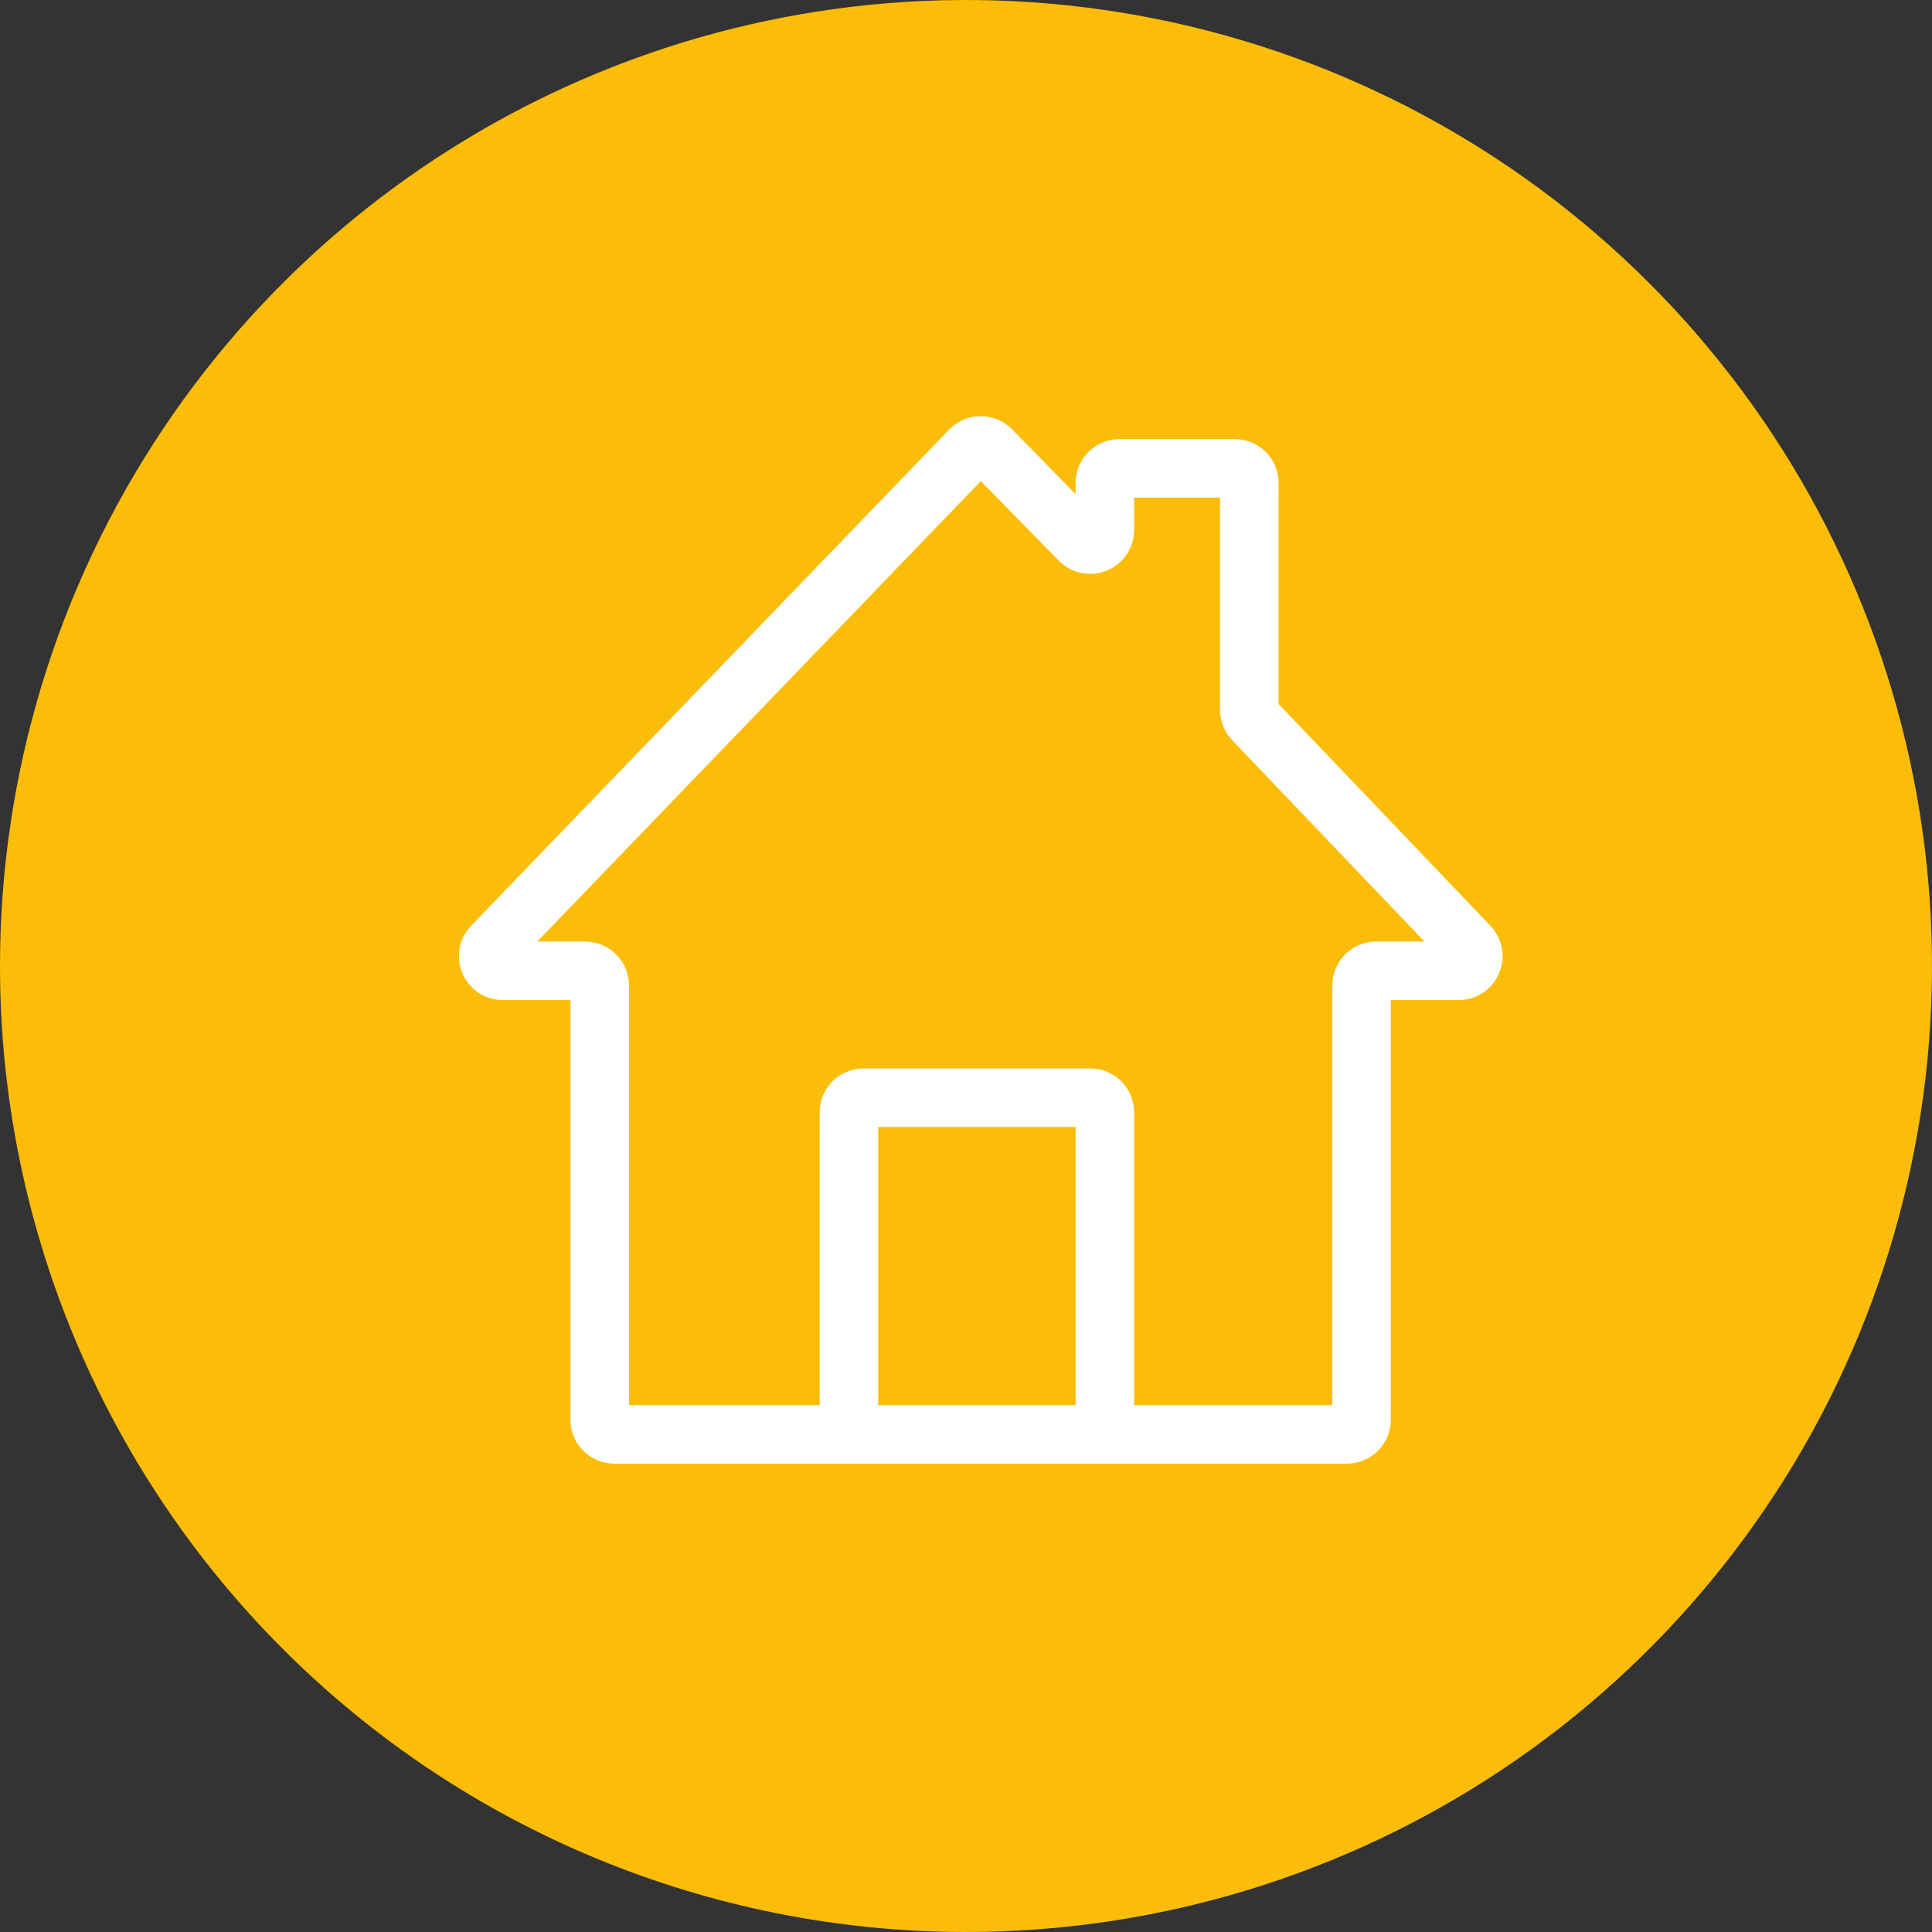
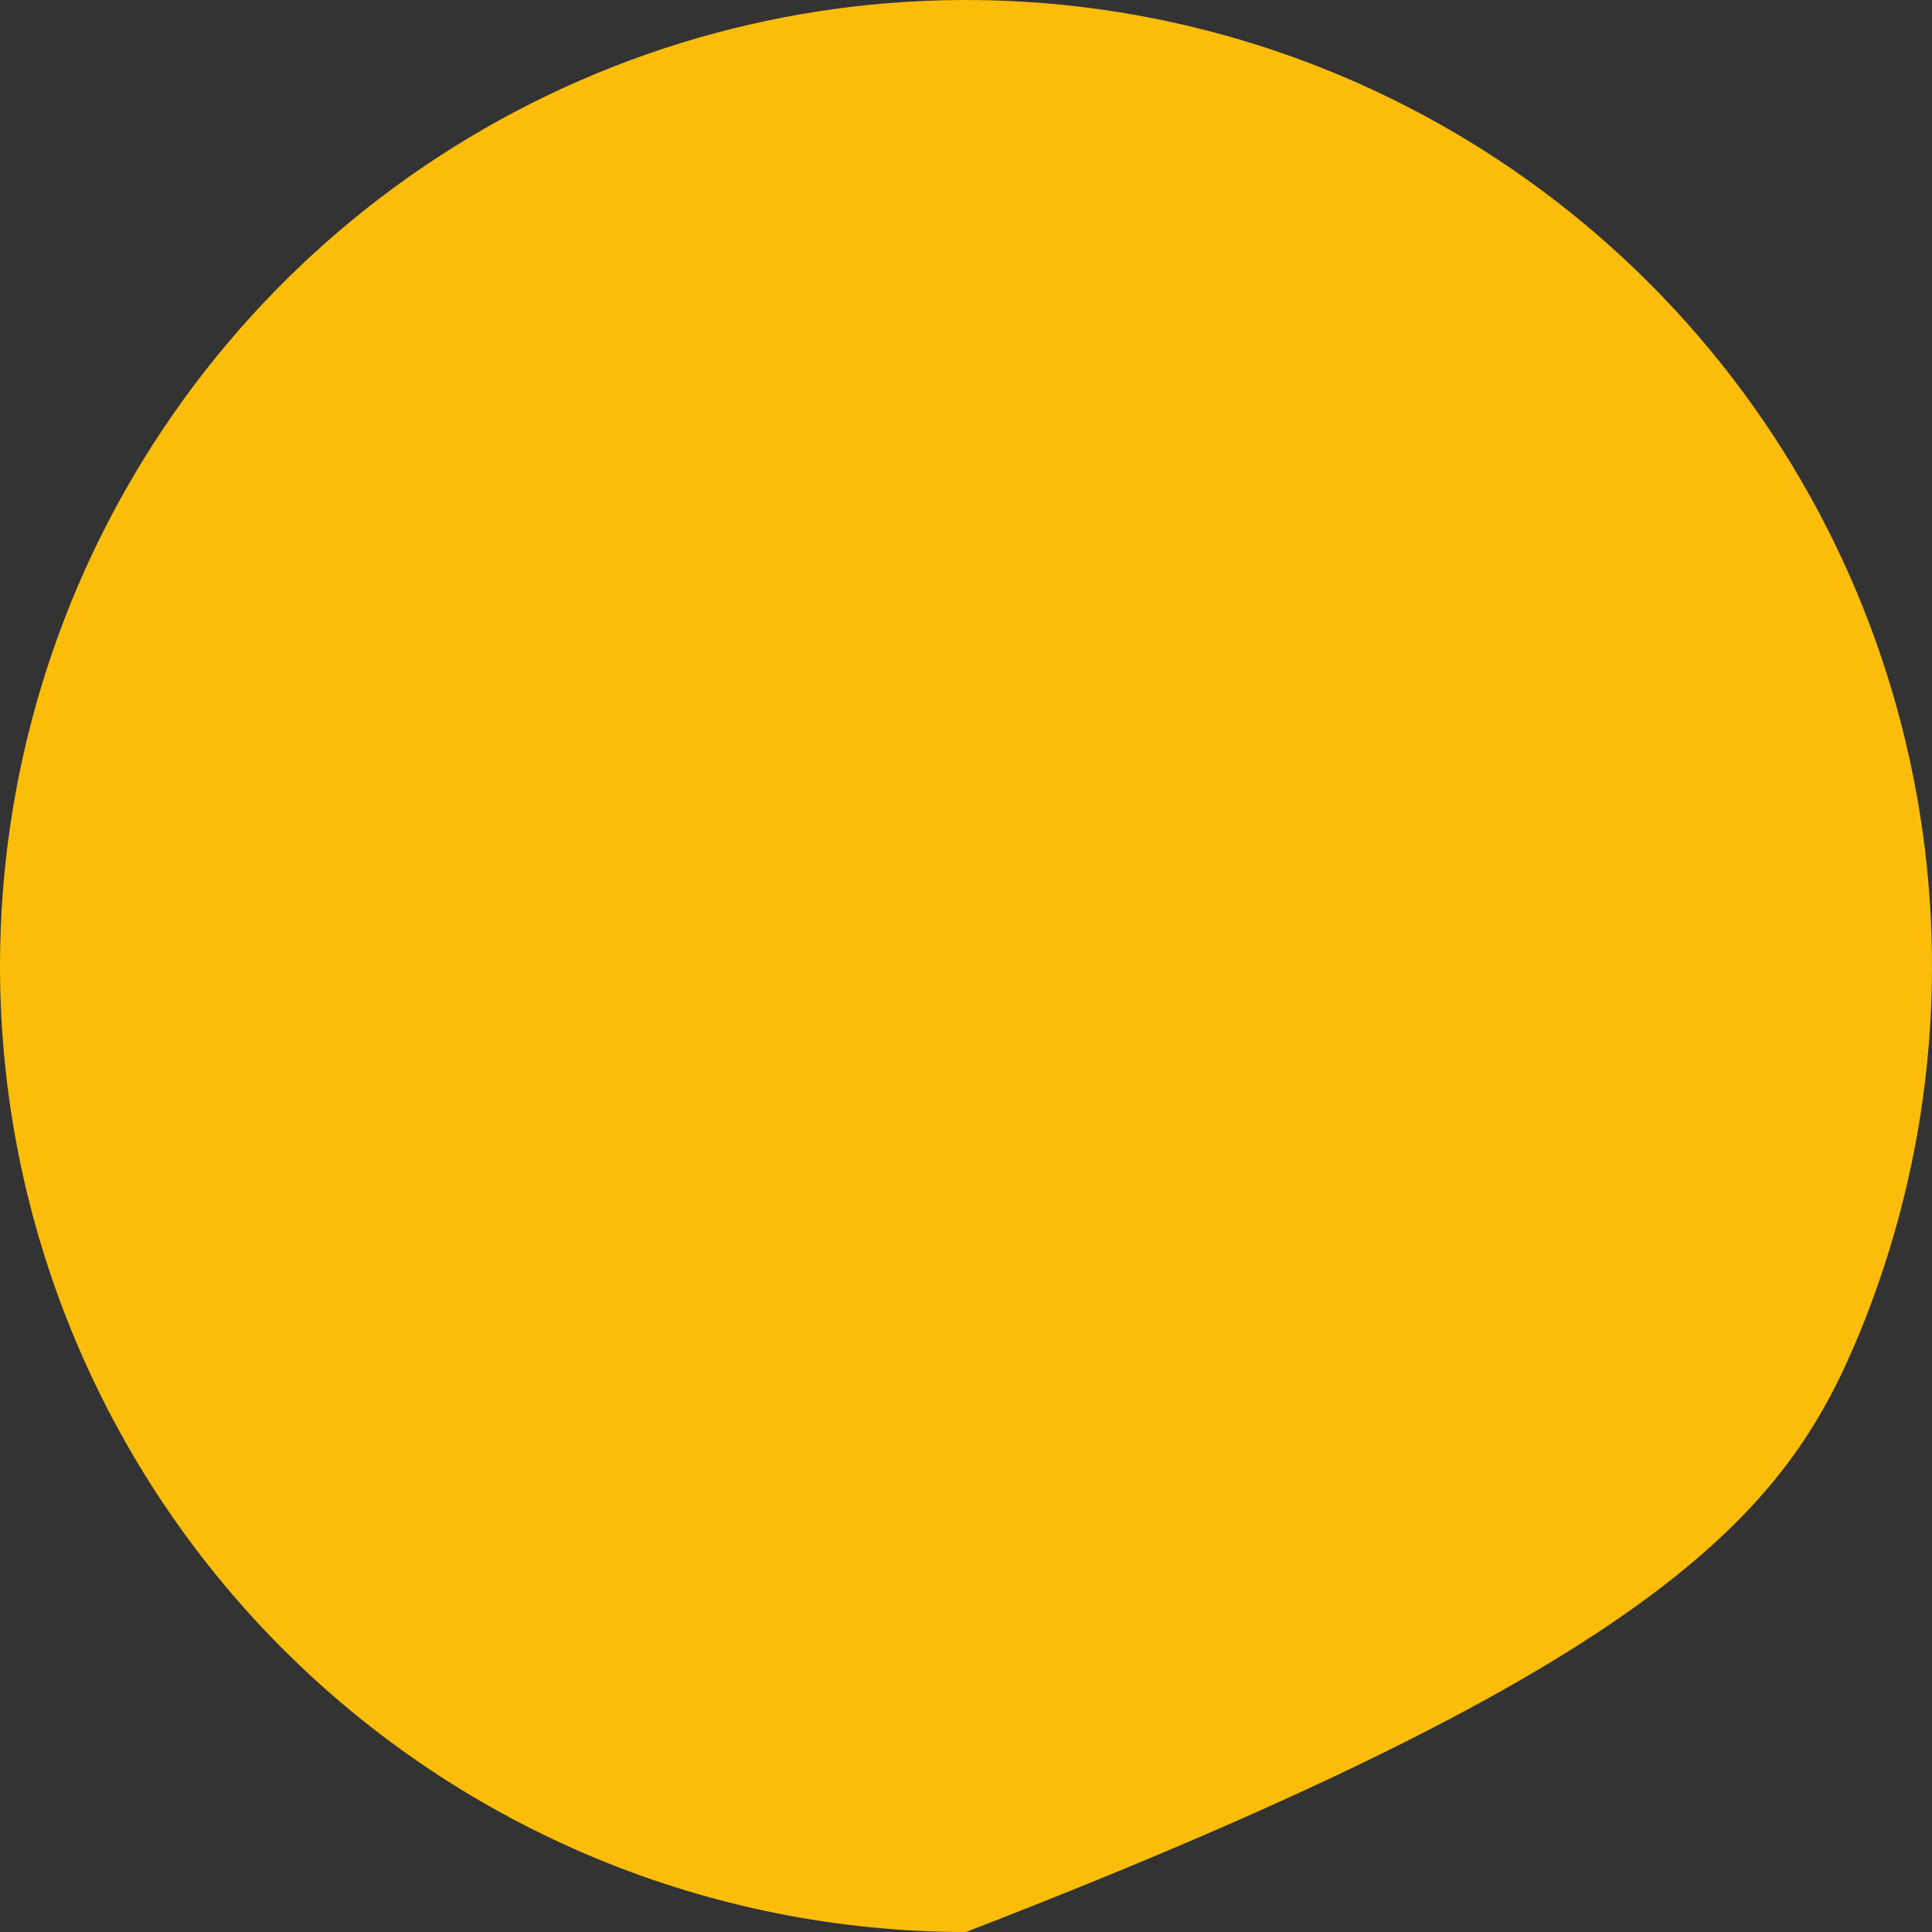
<svg xmlns="http://www.w3.org/2000/svg" width="66" height="66" viewBox="0 0 66 66" fill="none">
  <rect x="0" y="0" width="66" height="66" fill="#333333" stroke="none" />
-   <path d="M33 66C39.527 66 45.907 64.065 51.334 60.438C56.761 56.812 60.99 51.658 63.488 45.629C65.986 39.599 66.639 32.963 65.366 26.562C64.093 20.161 60.95 14.281 56.334 9.665C51.719 5.05 45.839 1.907 39.438 0.634C33.037 -0.639 26.401 0.014 20.371 2.512C14.341 5.01 9.188 9.239 5.561 14.666C1.935 20.093 0 26.473 0 33C0 41.752 3.477 50.146 9.665 56.334C15.854 62.523 24.248 66 33 66" fill="#FBBD09" />
-   <path d="M29 49H20.987C20.711 49 20.487 48.776 20.487 48.5V33.664C20.487 33.388 20.263 33.164 19.987 33.164H17.176C16.735 33.164 16.51 32.635 16.816 32.318L33.143 15.37C33.339 15.168 33.663 15.166 33.86 15.367L36.886 18.454C37.2 18.774 37.744 18.552 37.744 18.105V16.5C37.744 16.224 37.967 16 38.244 16H42.179C42.456 16 42.679 16.224 42.679 16.5V24.252C42.679 24.38 42.729 24.504 42.818 24.597L50.193 32.319C50.496 32.637 50.271 33.164 49.831 33.164H47.013C46.737 33.164 46.513 33.388 46.513 33.664V48.5C46.513 48.776 46.289 49 46.013 49H37.744M29 49V38C29 37.724 29.224 37.5 29.5 37.5H37.244C37.52 37.5 37.744 37.724 37.744 38V49M29 49H37.744" stroke="white" stroke-width="2" />
+   <path d="M33 66C56.761 56.812 60.99 51.658 63.488 45.629C65.986 39.599 66.639 32.963 65.366 26.562C64.093 20.161 60.95 14.281 56.334 9.665C51.719 5.05 45.839 1.907 39.438 0.634C33.037 -0.639 26.401 0.014 20.371 2.512C14.341 5.01 9.188 9.239 5.561 14.666C1.935 20.093 0 26.473 0 33C0 41.752 3.477 50.146 9.665 56.334C15.854 62.523 24.248 66 33 66" fill="#FBBD09" />
</svg>